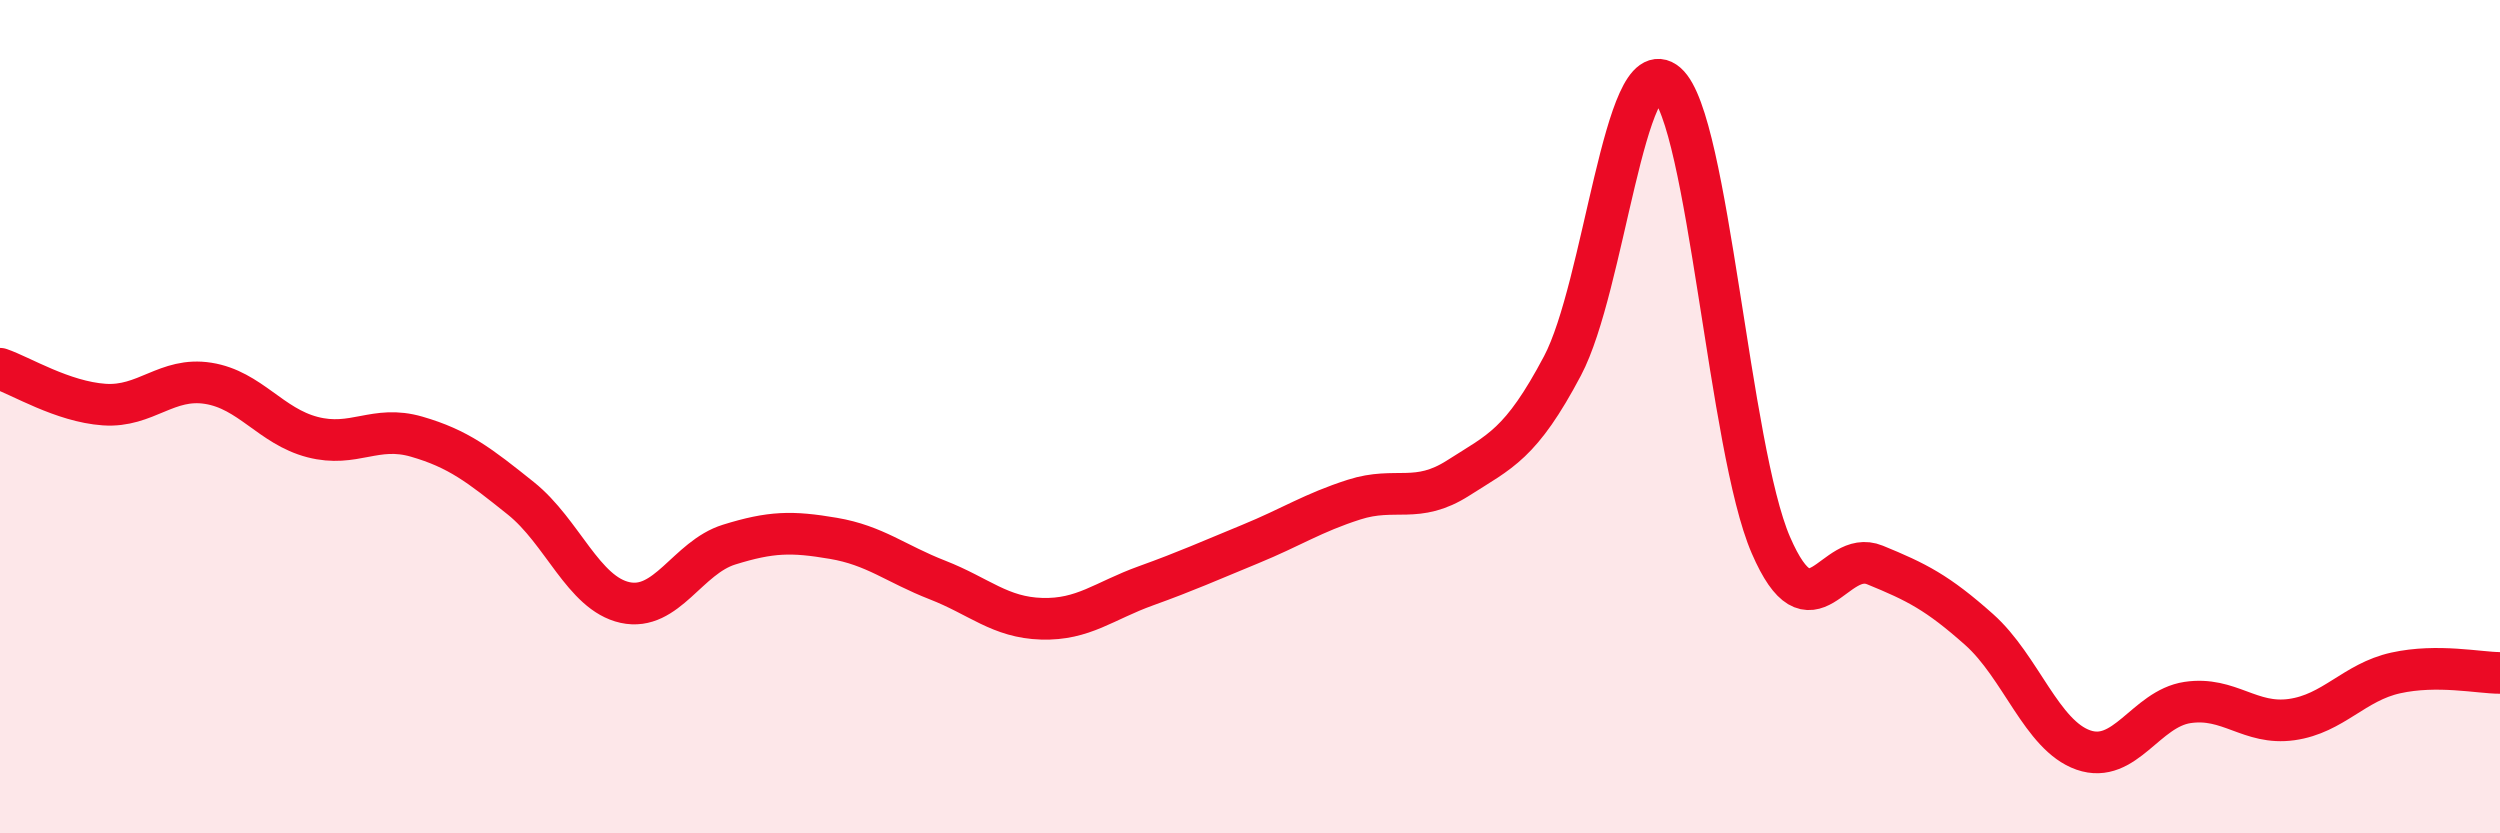
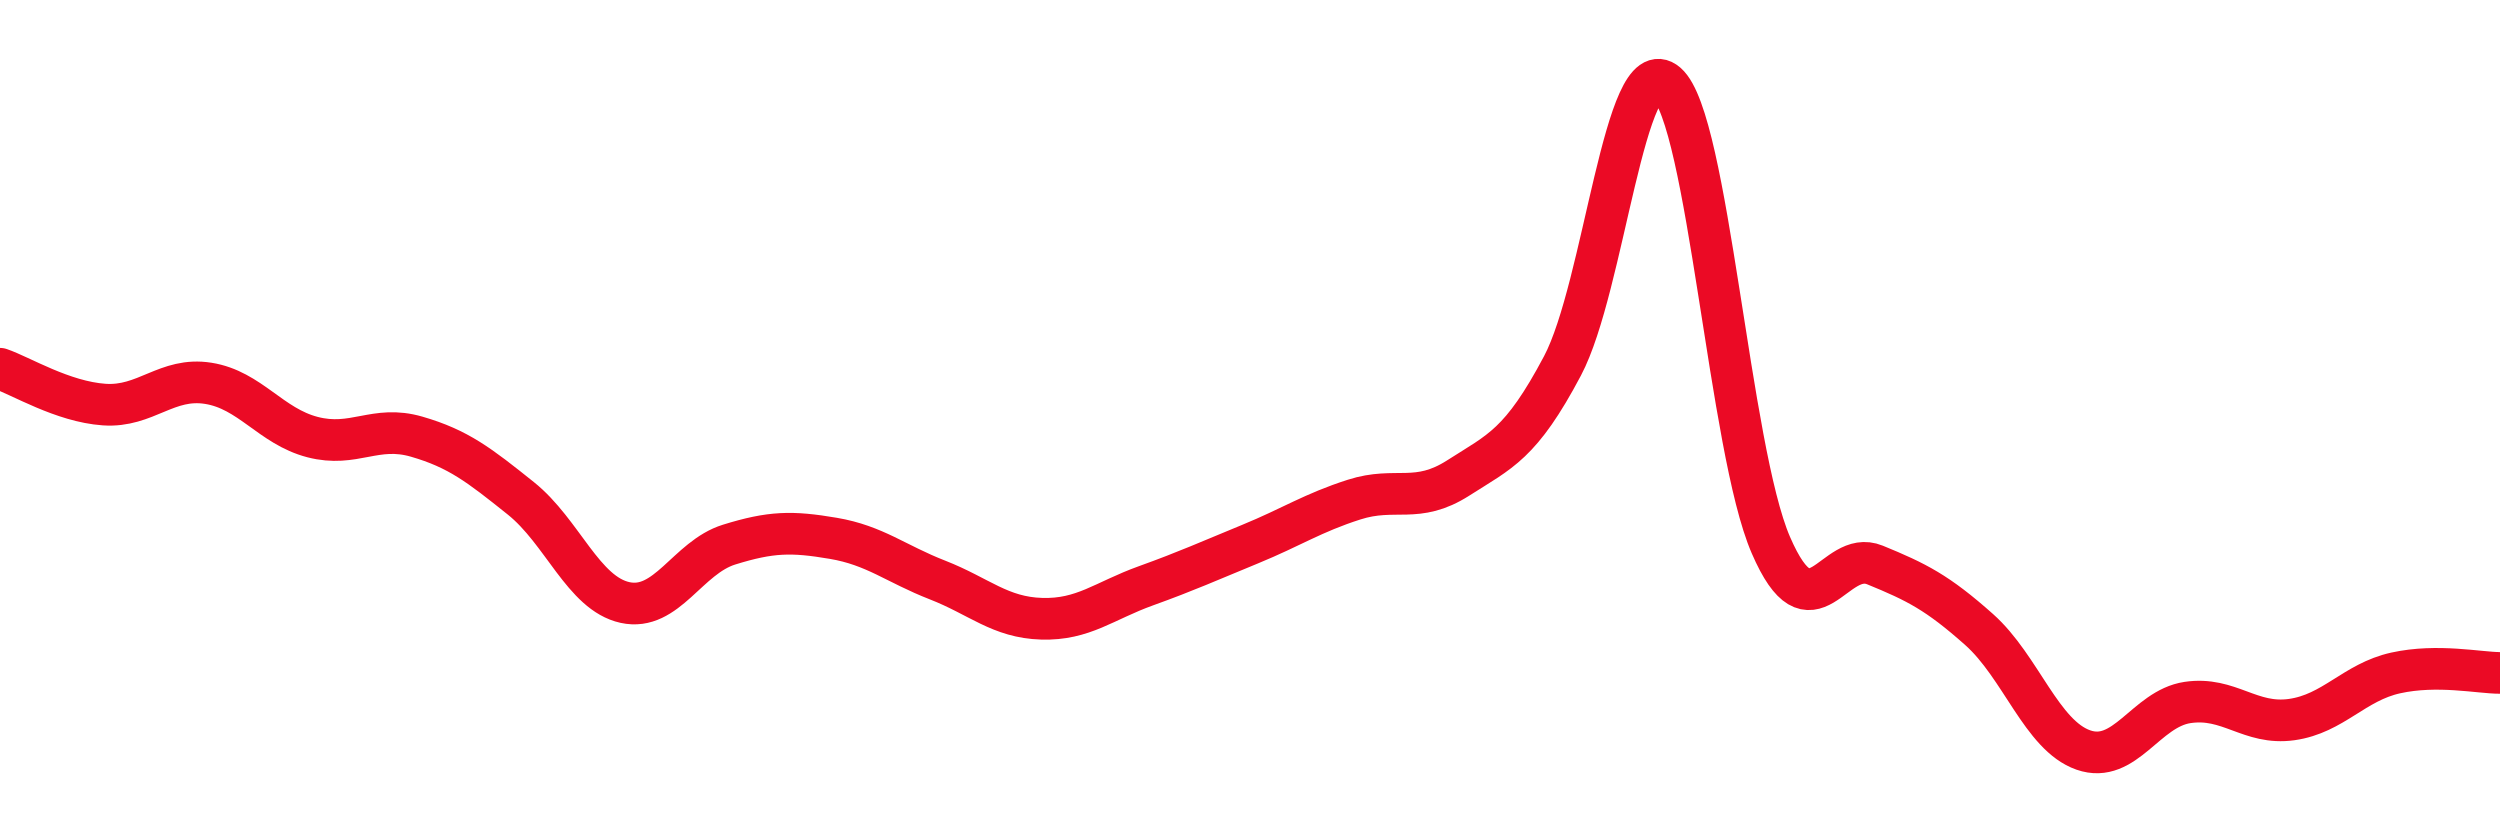
<svg xmlns="http://www.w3.org/2000/svg" width="60" height="20" viewBox="0 0 60 20">
-   <path d="M 0,8.85 C 0.5,9.02 1.5,9.64 2.5,9.71 C 3.5,9.78 4,9.04 5,9.2 C 6,9.36 6.5,10.23 7.5,10.49 C 8.5,10.75 9,10.19 10,10.48 C 11,10.77 11.5,11.16 12.5,11.96 C 13.5,12.76 14,14.24 15,14.46 C 16,14.68 16.5,13.38 17.5,13.07 C 18.5,12.76 19,12.75 20,12.92 C 21,13.09 21.5,13.53 22.5,13.92 C 23.5,14.31 24,14.82 25,14.85 C 26,14.88 26.5,14.42 27.5,14.06 C 28.5,13.7 29,13.47 30,13.06 C 31,12.65 31.5,12.31 32.5,11.99 C 33.5,11.67 34,12.11 35,11.47 C 36,10.83 36.5,10.67 37.5,8.78 C 38.5,6.89 39,1.14 40,2 C 41,2.86 41.5,10.77 42.5,13.08 C 43.5,15.39 44,13.15 45,13.56 C 46,13.97 46.5,14.22 47.5,15.11 C 48.5,16 49,17.65 50,18 C 51,18.35 51.5,17.01 52.5,16.86 C 53.5,16.71 54,17.41 55,17.27 C 56,17.13 56.5,16.37 57.5,16.15 C 58.5,15.93 59.5,16.15 60,16.15L60 20L0 20Z" fill="#EB0A25" opacity="0.1" stroke-linecap="round" stroke-linejoin="round" />
  <path d="M 0,8.85 C 0.5,9.02 1.5,9.64 2.5,9.71 C 3.5,9.78 4,9.04 5,9.2 C 6,9.36 6.5,10.23 7.5,10.49 C 8.5,10.75 9,10.19 10,10.48 C 11,10.77 11.5,11.16 12.5,11.96 C 13.5,12.76 14,14.24 15,14.46 C 16,14.68 16.5,13.38 17.5,13.07 C 18.5,12.76 19,12.75 20,12.92 C 21,13.09 21.5,13.53 22.5,13.92 C 23.5,14.31 24,14.82 25,14.85 C 26,14.88 26.5,14.42 27.5,14.06 C 28.5,13.7 29,13.47 30,13.06 C 31,12.65 31.5,12.31 32.5,11.99 C 33.5,11.67 34,12.11 35,11.47 C 36,10.83 36.5,10.67 37.5,8.78 C 38.5,6.89 39,1.14 40,2 C 41,2.86 41.5,10.77 42.5,13.08 C 43.5,15.39 44,13.15 45,13.56 C 46,13.97 46.5,14.22 47.5,15.11 C 48.5,16 49,17.65 50,18 C 51,18.35 51.5,17.01 52.5,16.86 C 53.5,16.71 54,17.41 55,17.27 C 56,17.13 56.5,16.37 57.5,16.15 C 58.5,15.93 59.5,16.15 60,16.15" stroke="#EB0A25" stroke-width="1" fill="none" stroke-linecap="round" stroke-linejoin="round" />
</svg>